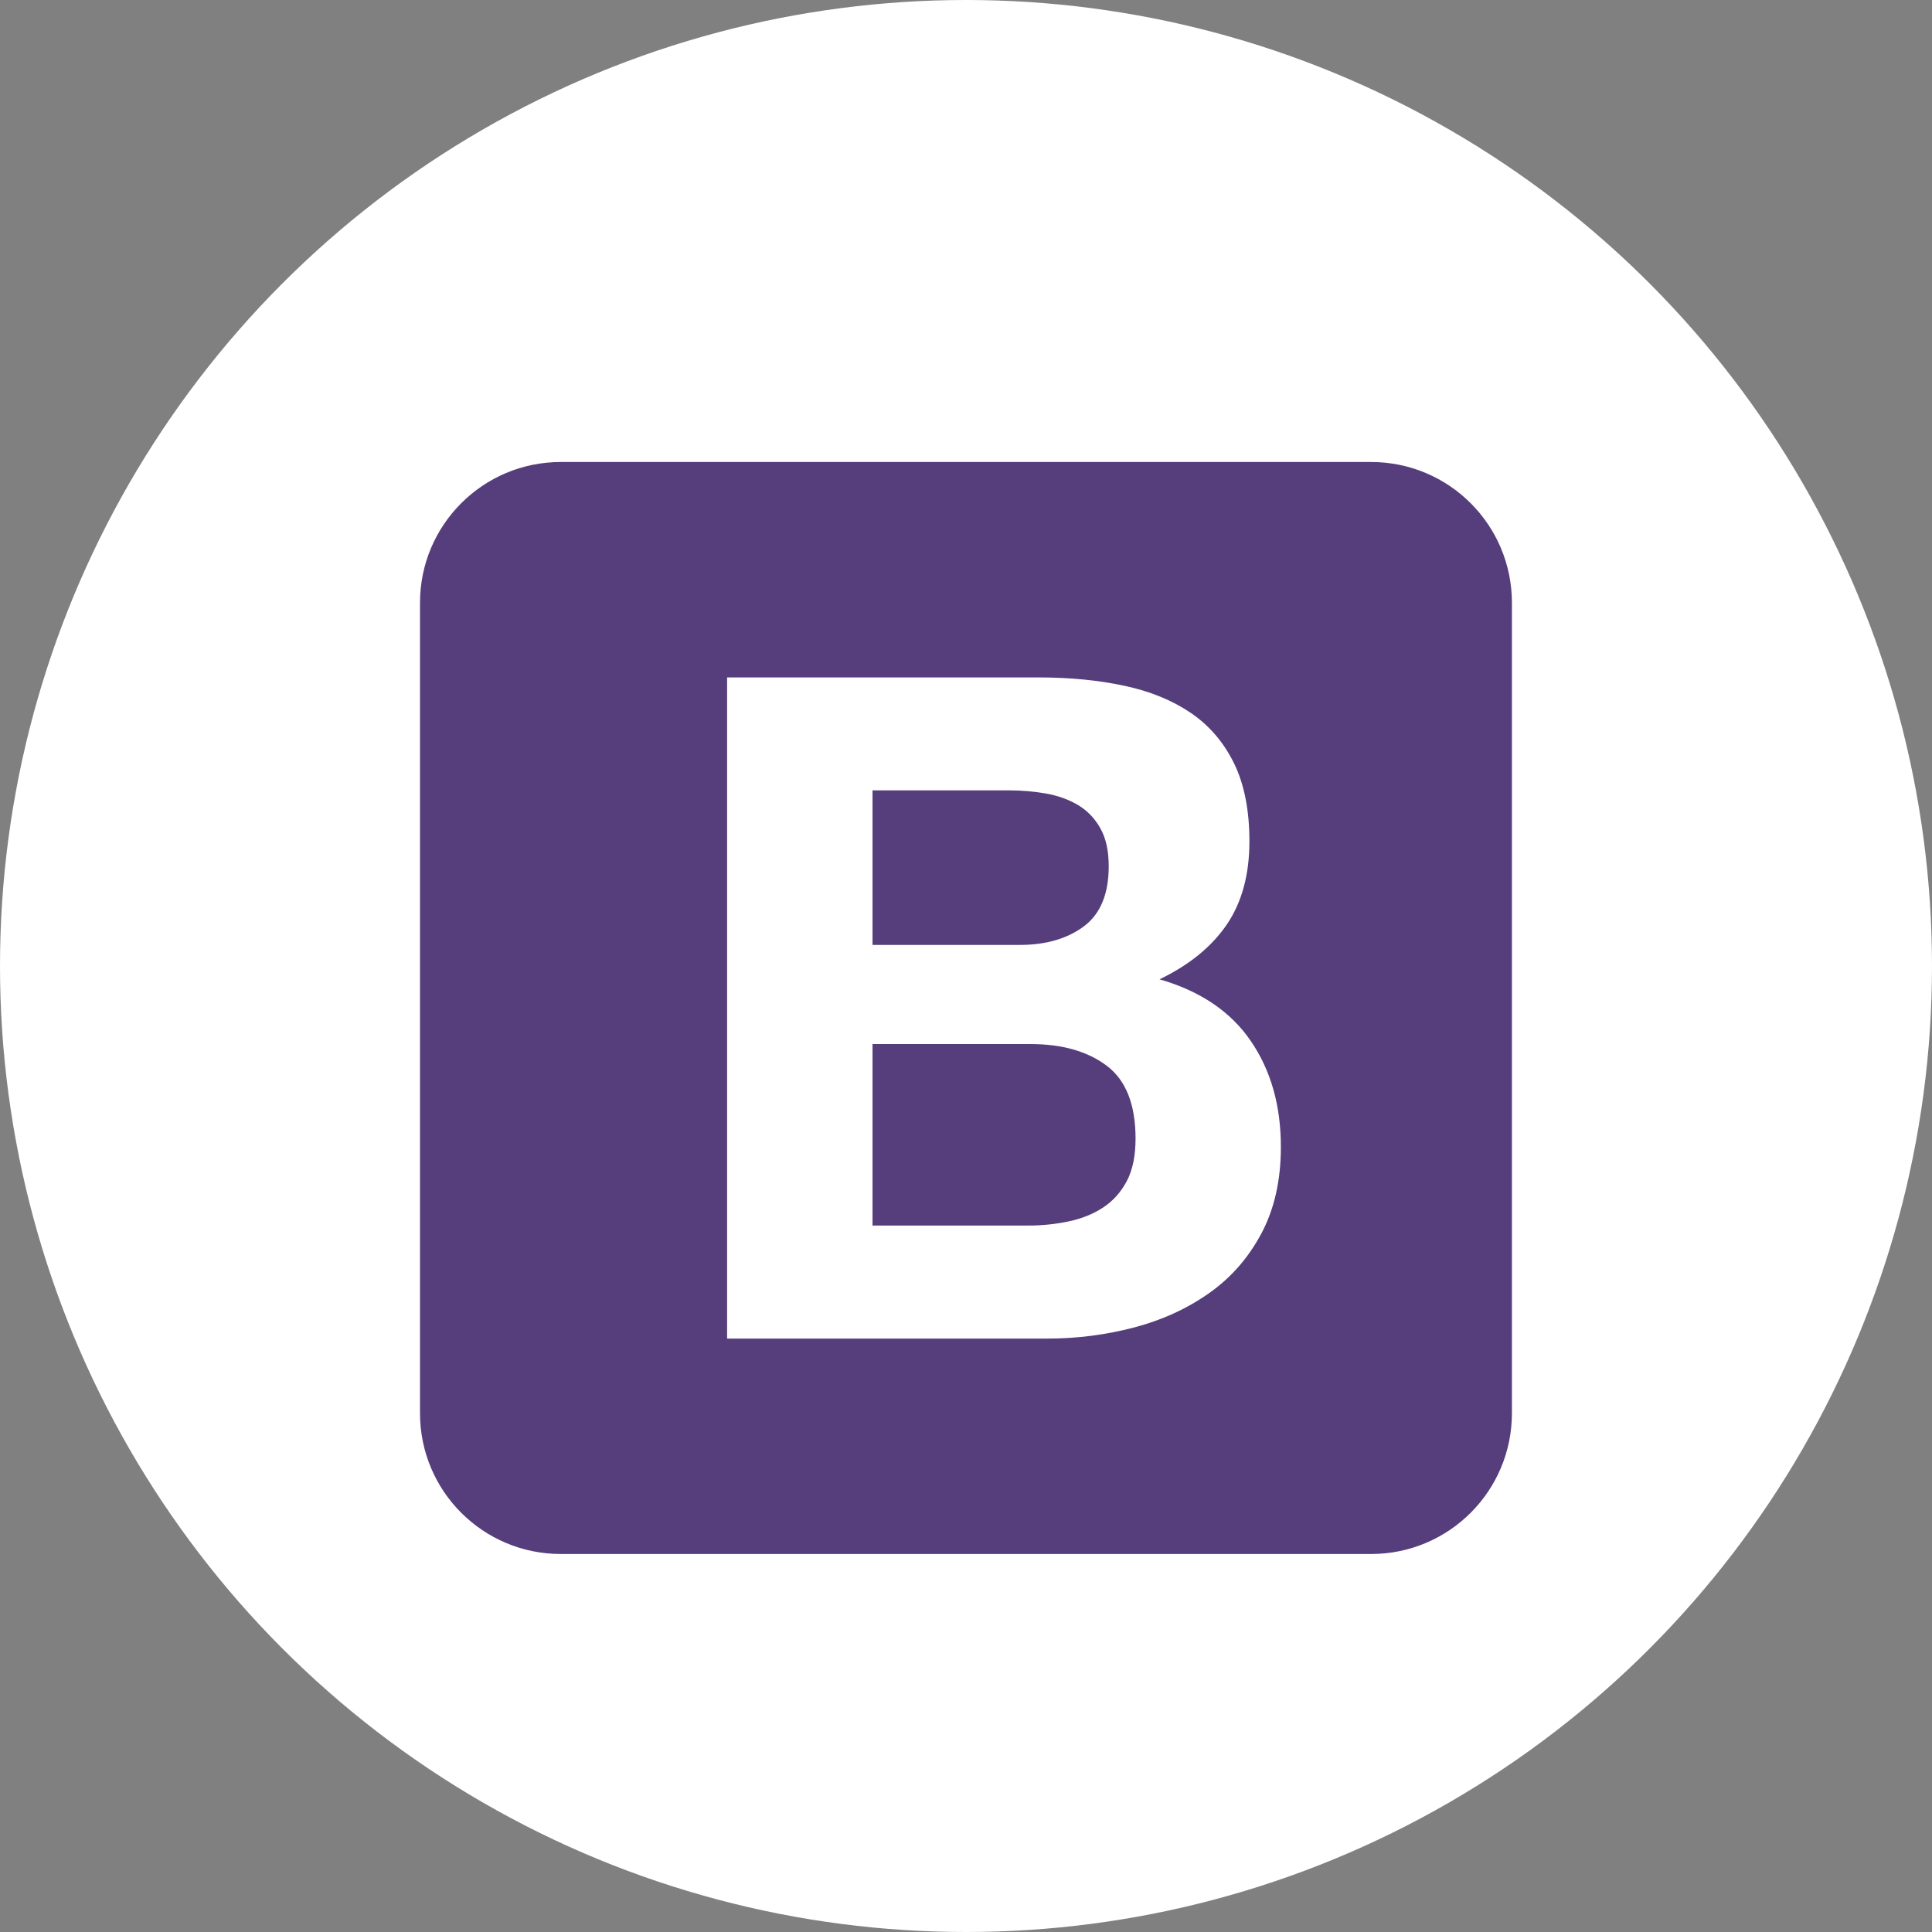
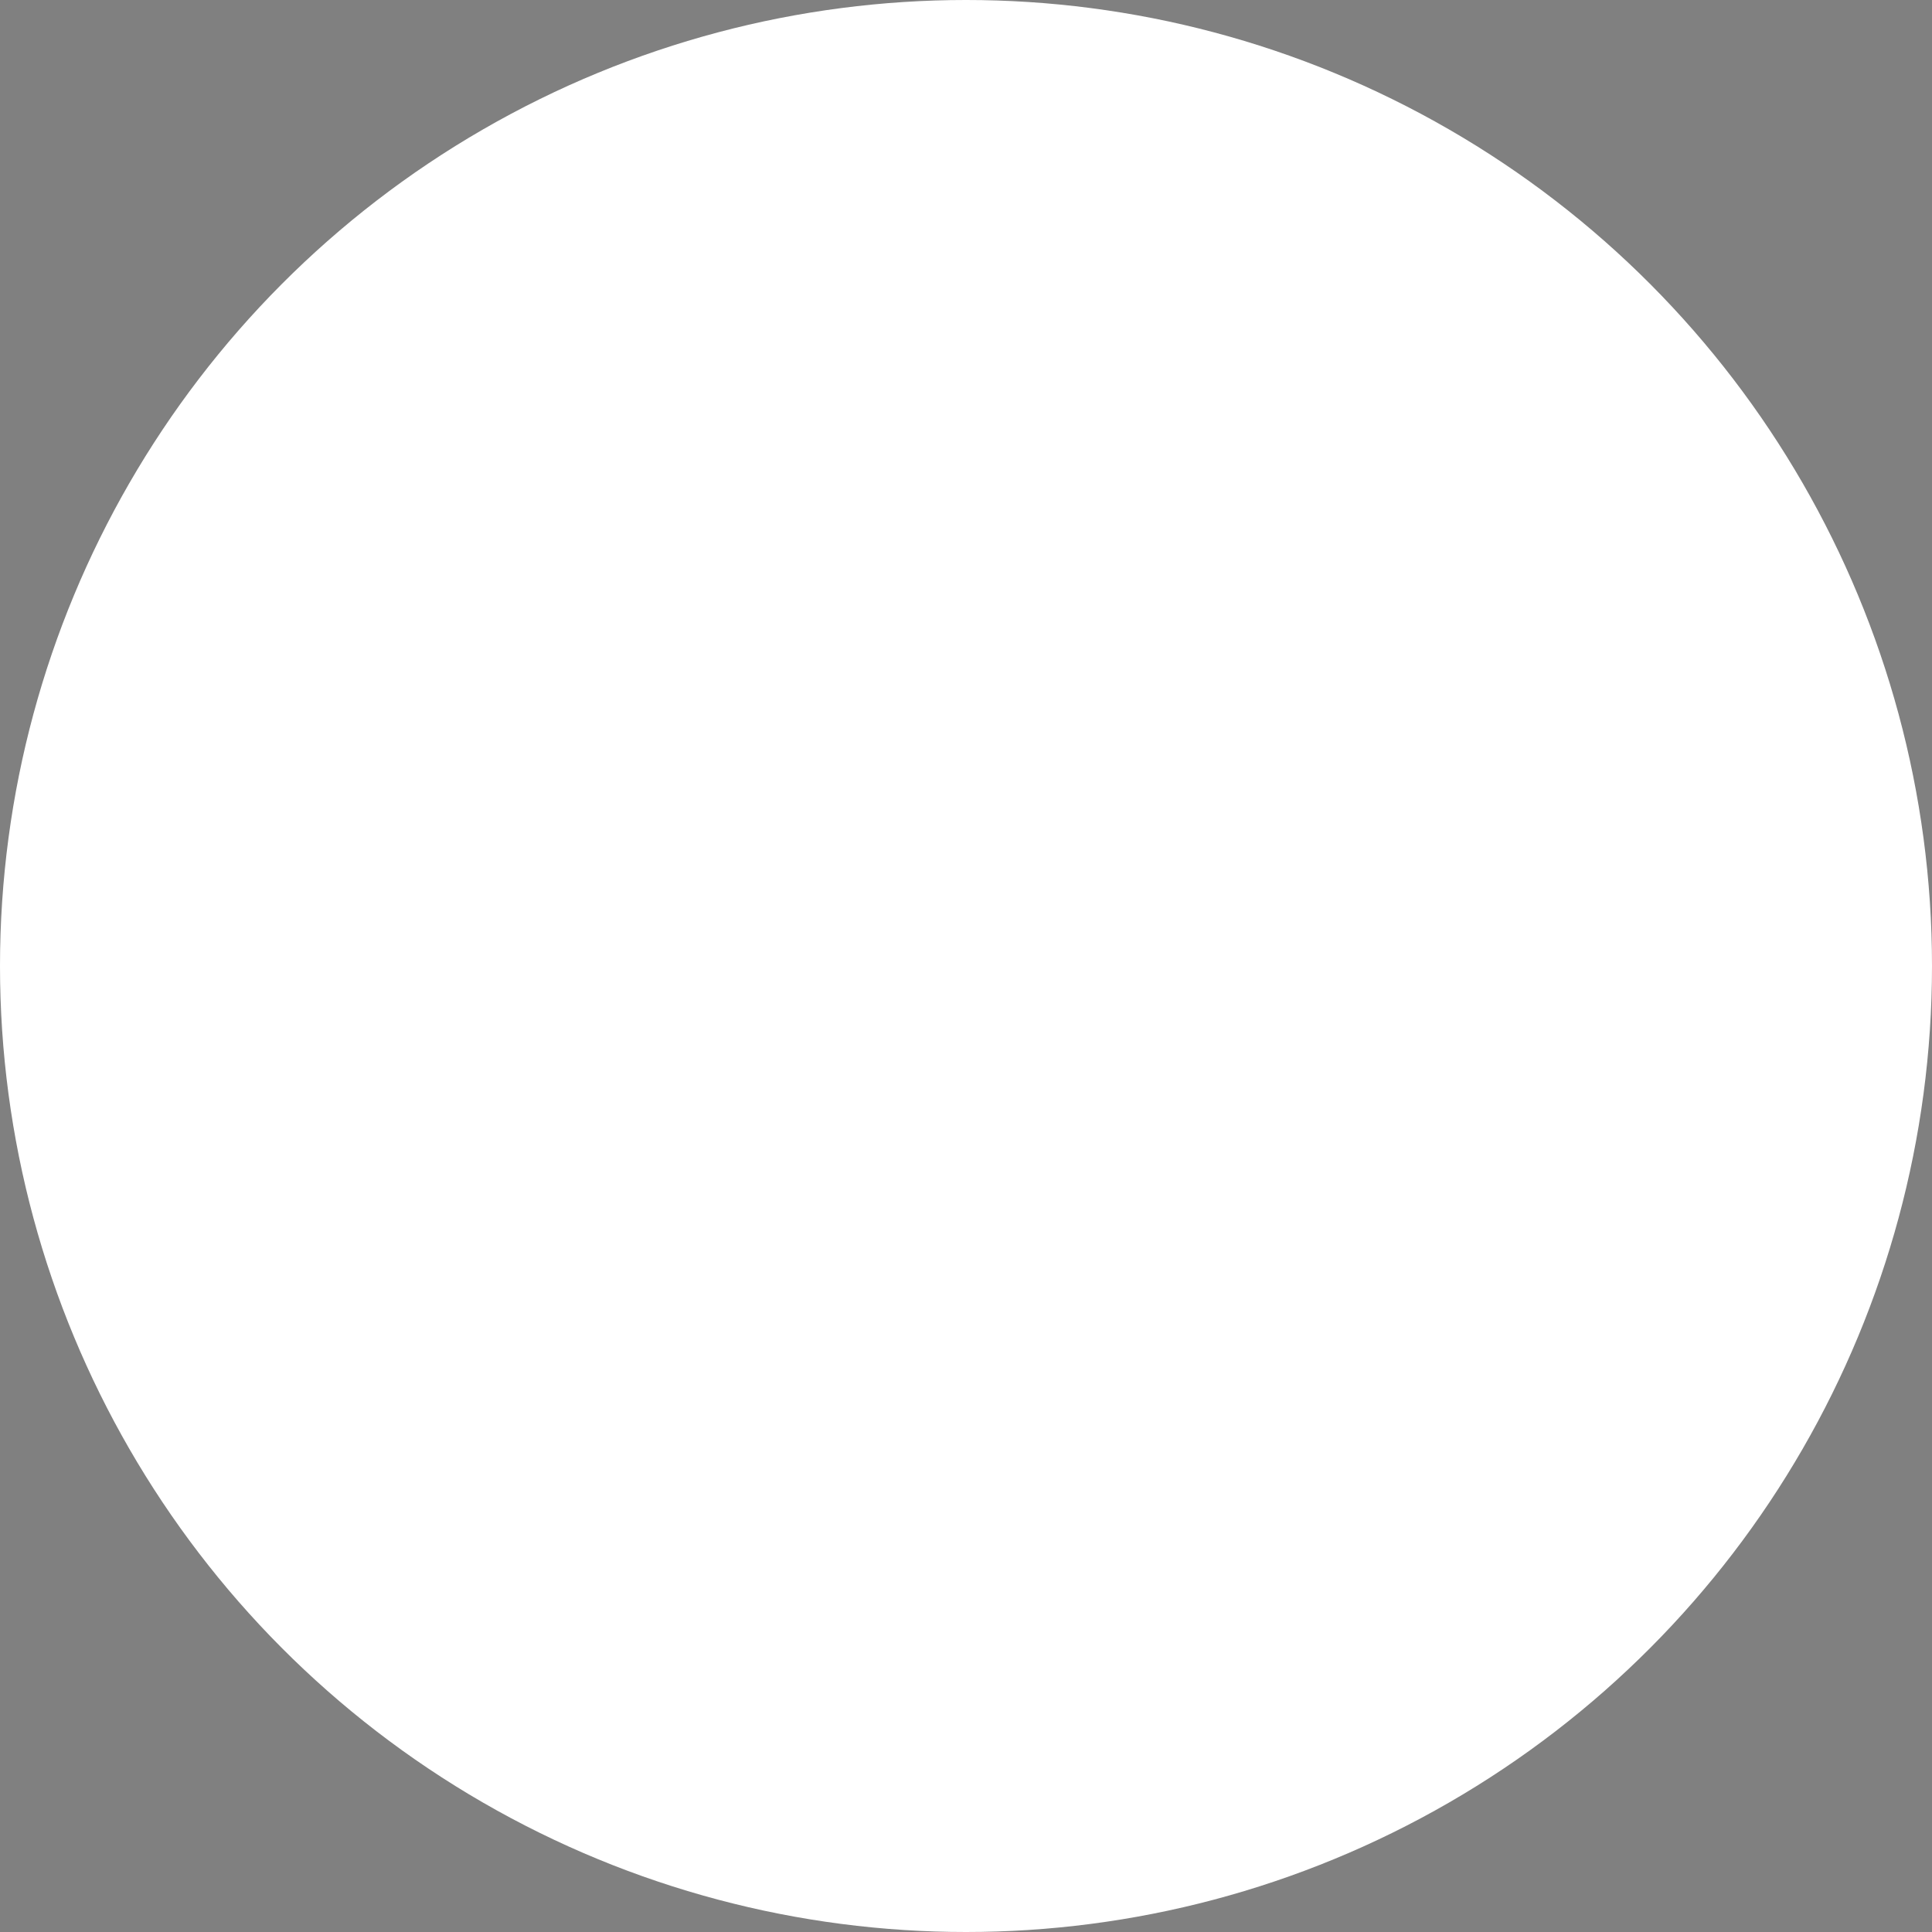
<svg xmlns="http://www.w3.org/2000/svg" width="46" height="46" viewBox="0 0 46 46" fill="none">
  <rect x="0" y="0" width="46" height="46" fill="#808080" stroke="none" />
  <circle cx="23" cy="23" r="23" fill="white" />
  <g clip-path="url(#clip0_1860_352)">
    <path fill-rule="evenodd" clip-rule="evenodd" d="M10 33.648C10 35.5 11.5 37 13.352 37H32.646C34.498 37 35.998 35.5 35.998 33.648V14.352C35.998 12.5 34.498 11 32.646 11H13.352C11.5 11 10 12.5 10 14.352V33.648Z" fill="#563D7C" />
-     <path fill-rule="evenodd" clip-rule="evenodd" d="M20.774 22.5V18.818H24.016C24.325 18.818 24.623 18.844 24.909 18.894C25.194 18.945 25.448 19.038 25.67 19.169C25.89 19.303 26.068 19.485 26.199 19.722C26.332 19.956 26.398 20.259 26.398 20.625C26.398 21.287 26.199 21.764 25.804 22.058C25.406 22.352 24.9 22.498 24.282 22.498H20.774V22.5ZM17.312 16.129V31.871H24.94C25.645 31.871 26.332 31.782 27.001 31.607C27.67 31.431 28.264 31.158 28.787 30.79C29.31 30.422 29.724 29.948 30.033 29.368C30.342 28.788 30.497 28.101 30.497 27.307C30.497 26.323 30.258 25.481 29.779 24.783C29.301 24.085 28.578 23.596 27.608 23.317C28.313 22.978 28.846 22.544 29.208 22.015C29.568 21.486 29.748 20.824 29.748 20.031C29.748 19.296 29.627 18.678 29.384 18.179C29.14 17.68 28.8 17.28 28.357 16.977C27.917 16.677 27.388 16.459 26.77 16.328C26.153 16.195 25.469 16.129 24.72 16.129H17.312ZM20.774 29.182V24.859H24.545C25.294 24.859 25.897 25.033 26.354 25.377C26.809 25.722 27.037 26.3 27.037 27.108C27.037 27.521 26.967 27.857 26.828 28.122C26.688 28.386 26.5 28.596 26.265 28.75C26.03 28.905 25.757 29.015 25.448 29.08C25.139 29.146 24.815 29.18 24.477 29.18H20.774V29.182Z" fill="white" />
  </g>
  <defs>
    <clipPath id="clip0_1860_352">
-       <rect width="26" height="26" fill="white" transform="translate(10 11)" />
-     </clipPath>
+       </clipPath>
  </defs>
</svg>